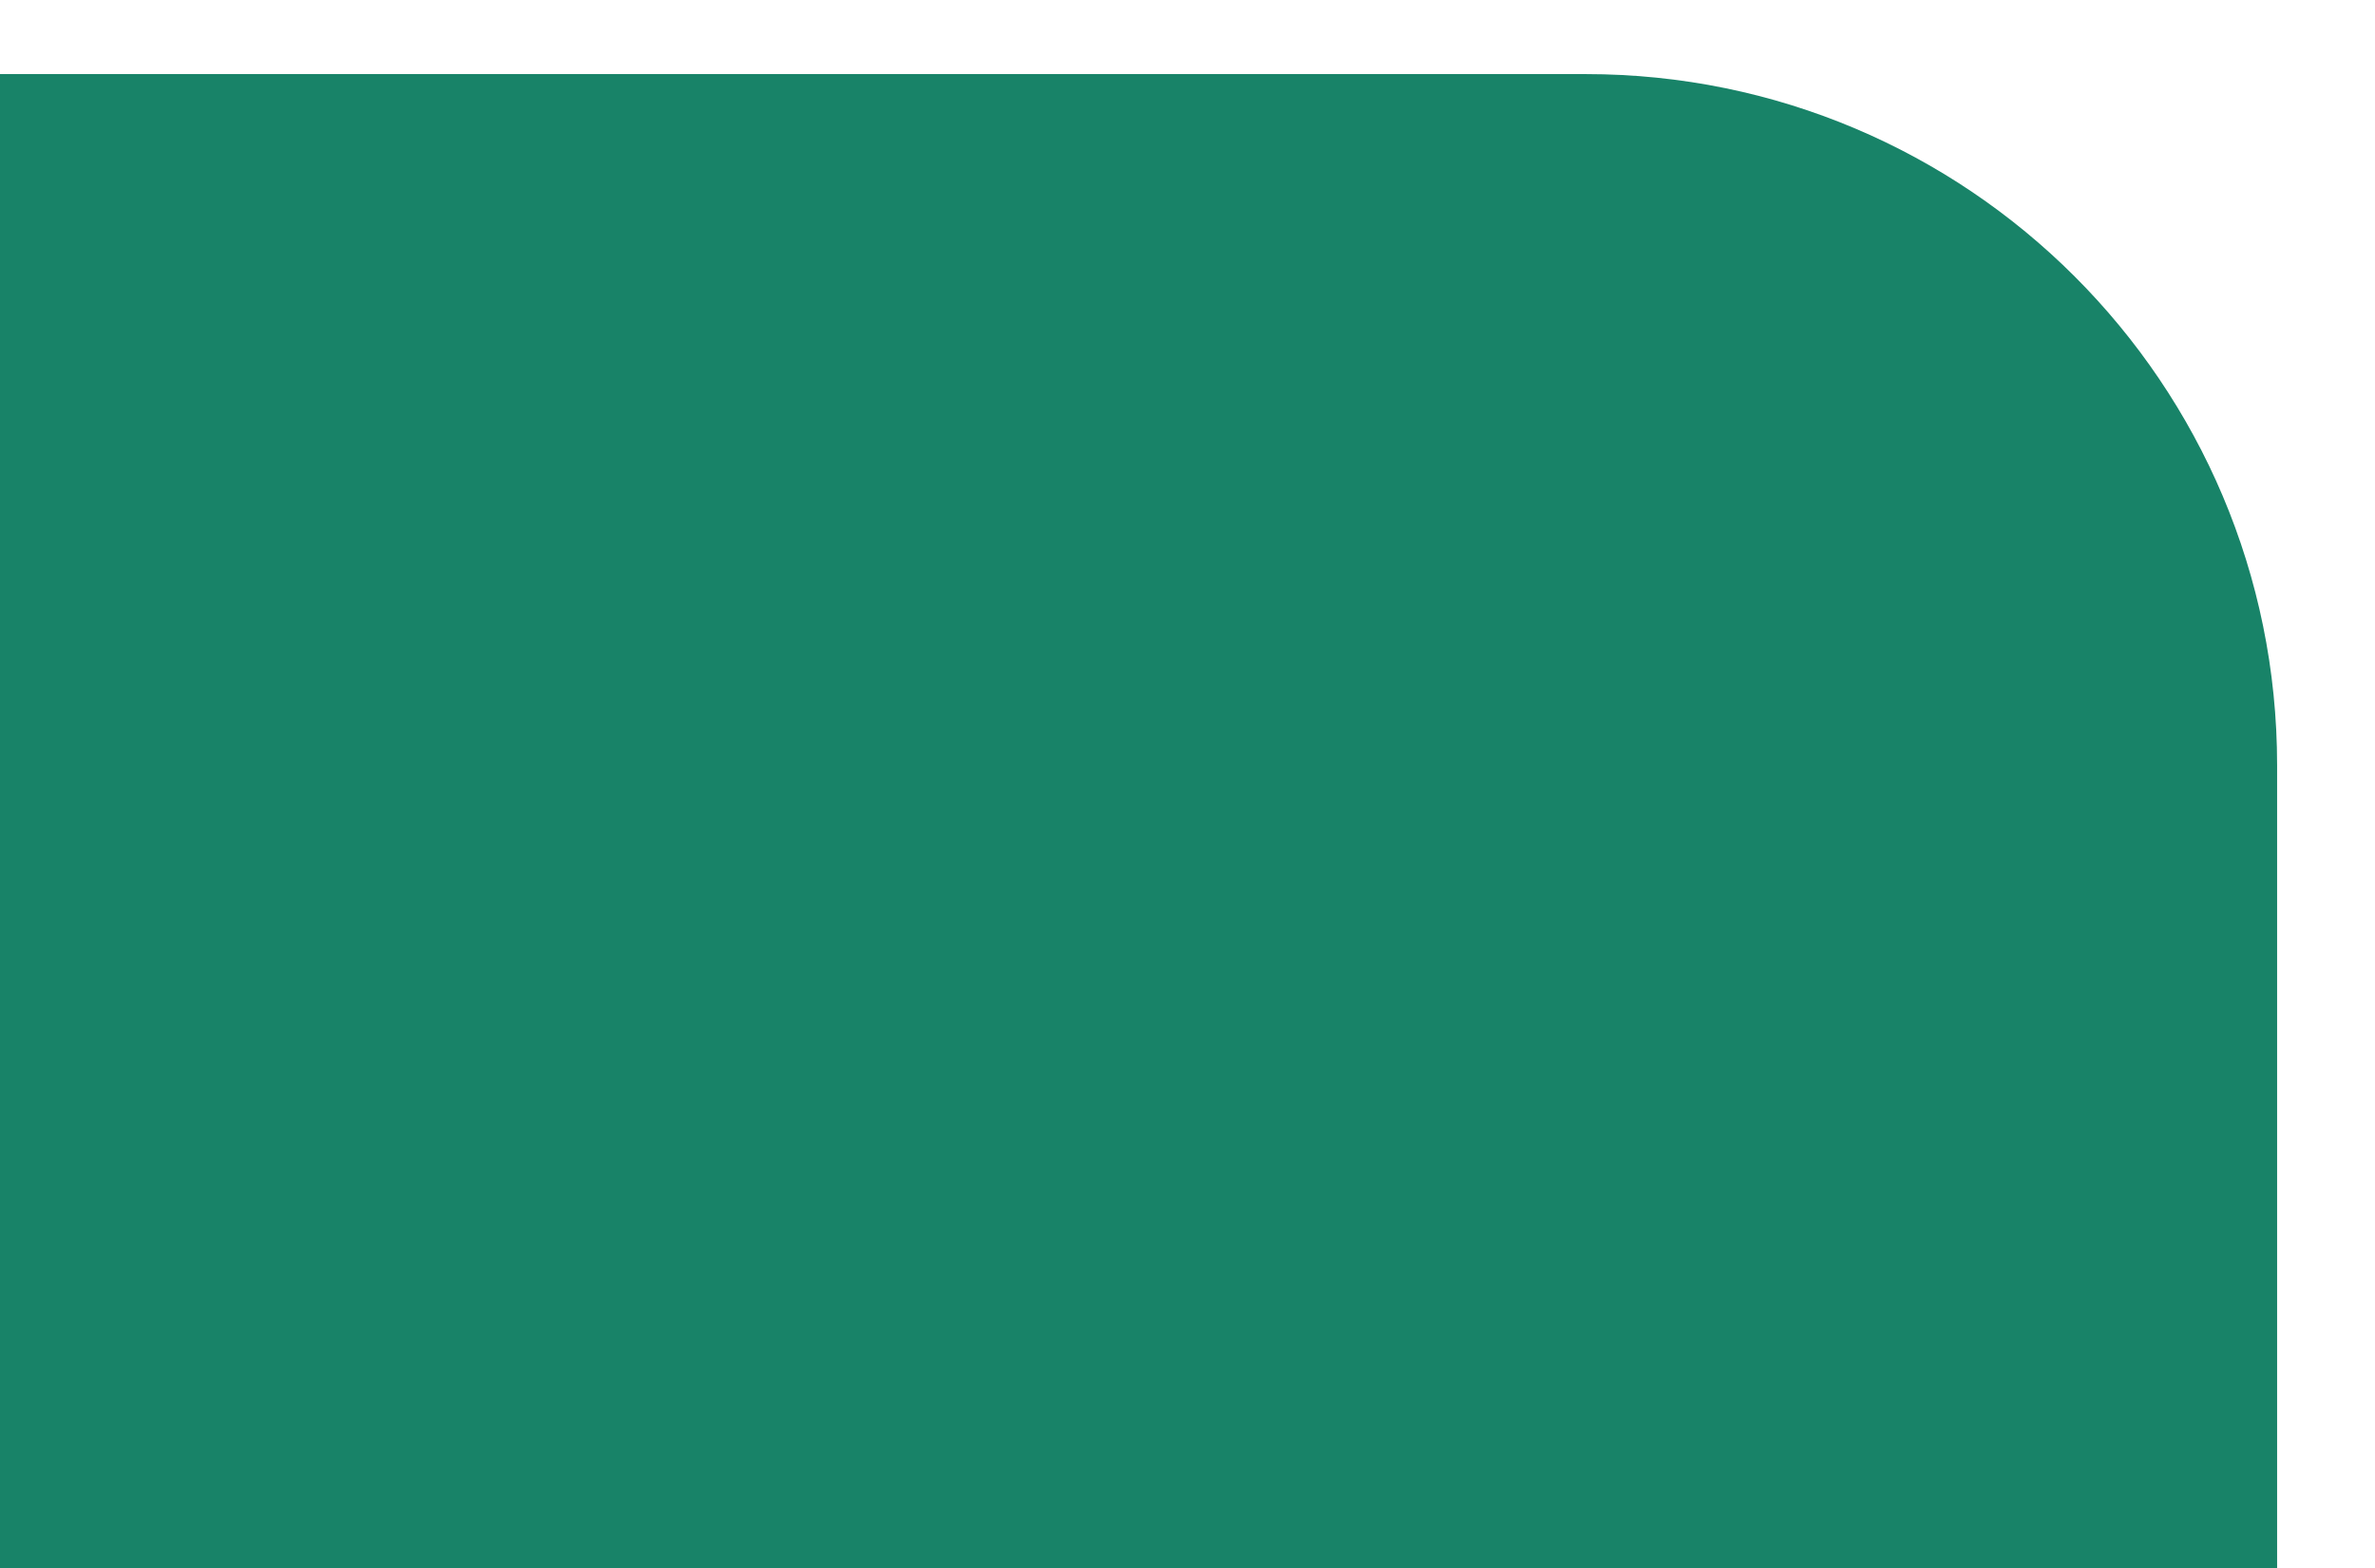
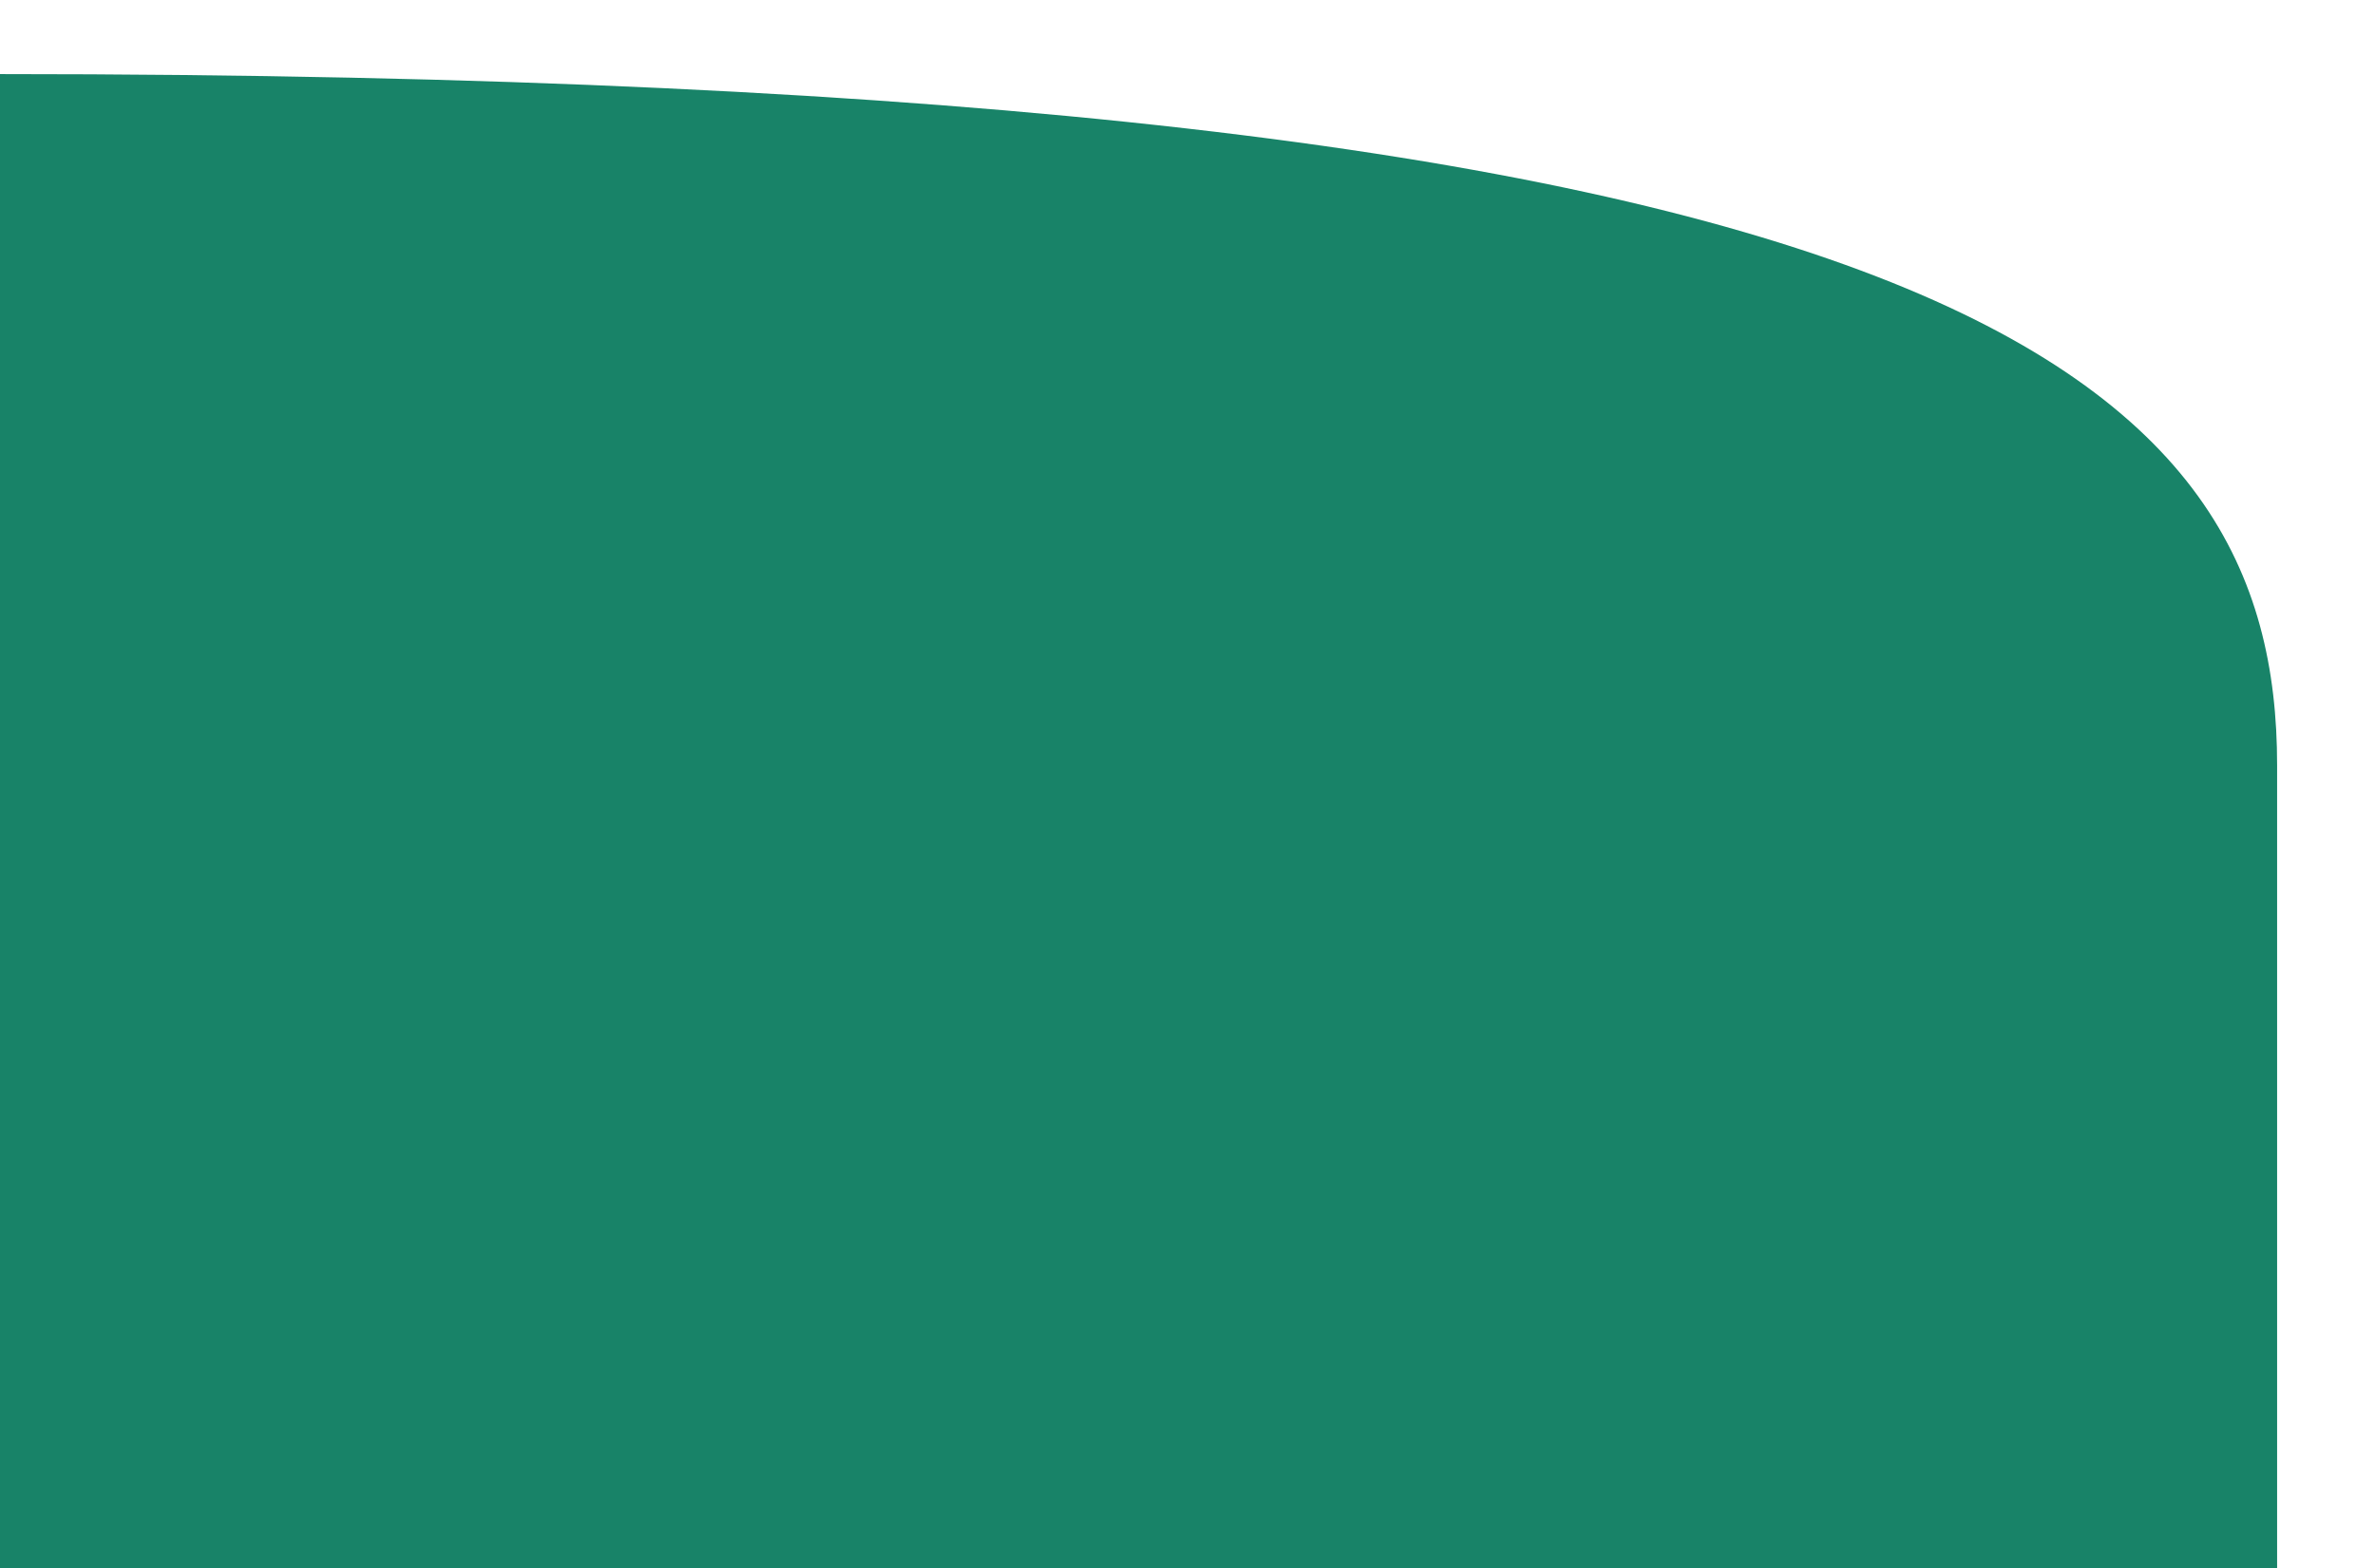
<svg xmlns="http://www.w3.org/2000/svg" id="Layer_1" x="0px" y="0px" viewBox="0 0 1019 673" style="enable-background:new 0 0 1019 673;" xml:space="preserve">
  <style type="text/css"> .st0{fill:#188368;} </style>
-   <path class="st0" d="M977,673H0V31.8h680.4C844.2,31.8,977,164.5,977,328.4V673z" />
+   <path class="st0" d="M977,673H0V31.8C844.2,31.8,977,164.5,977,328.4V673z" />
</svg>